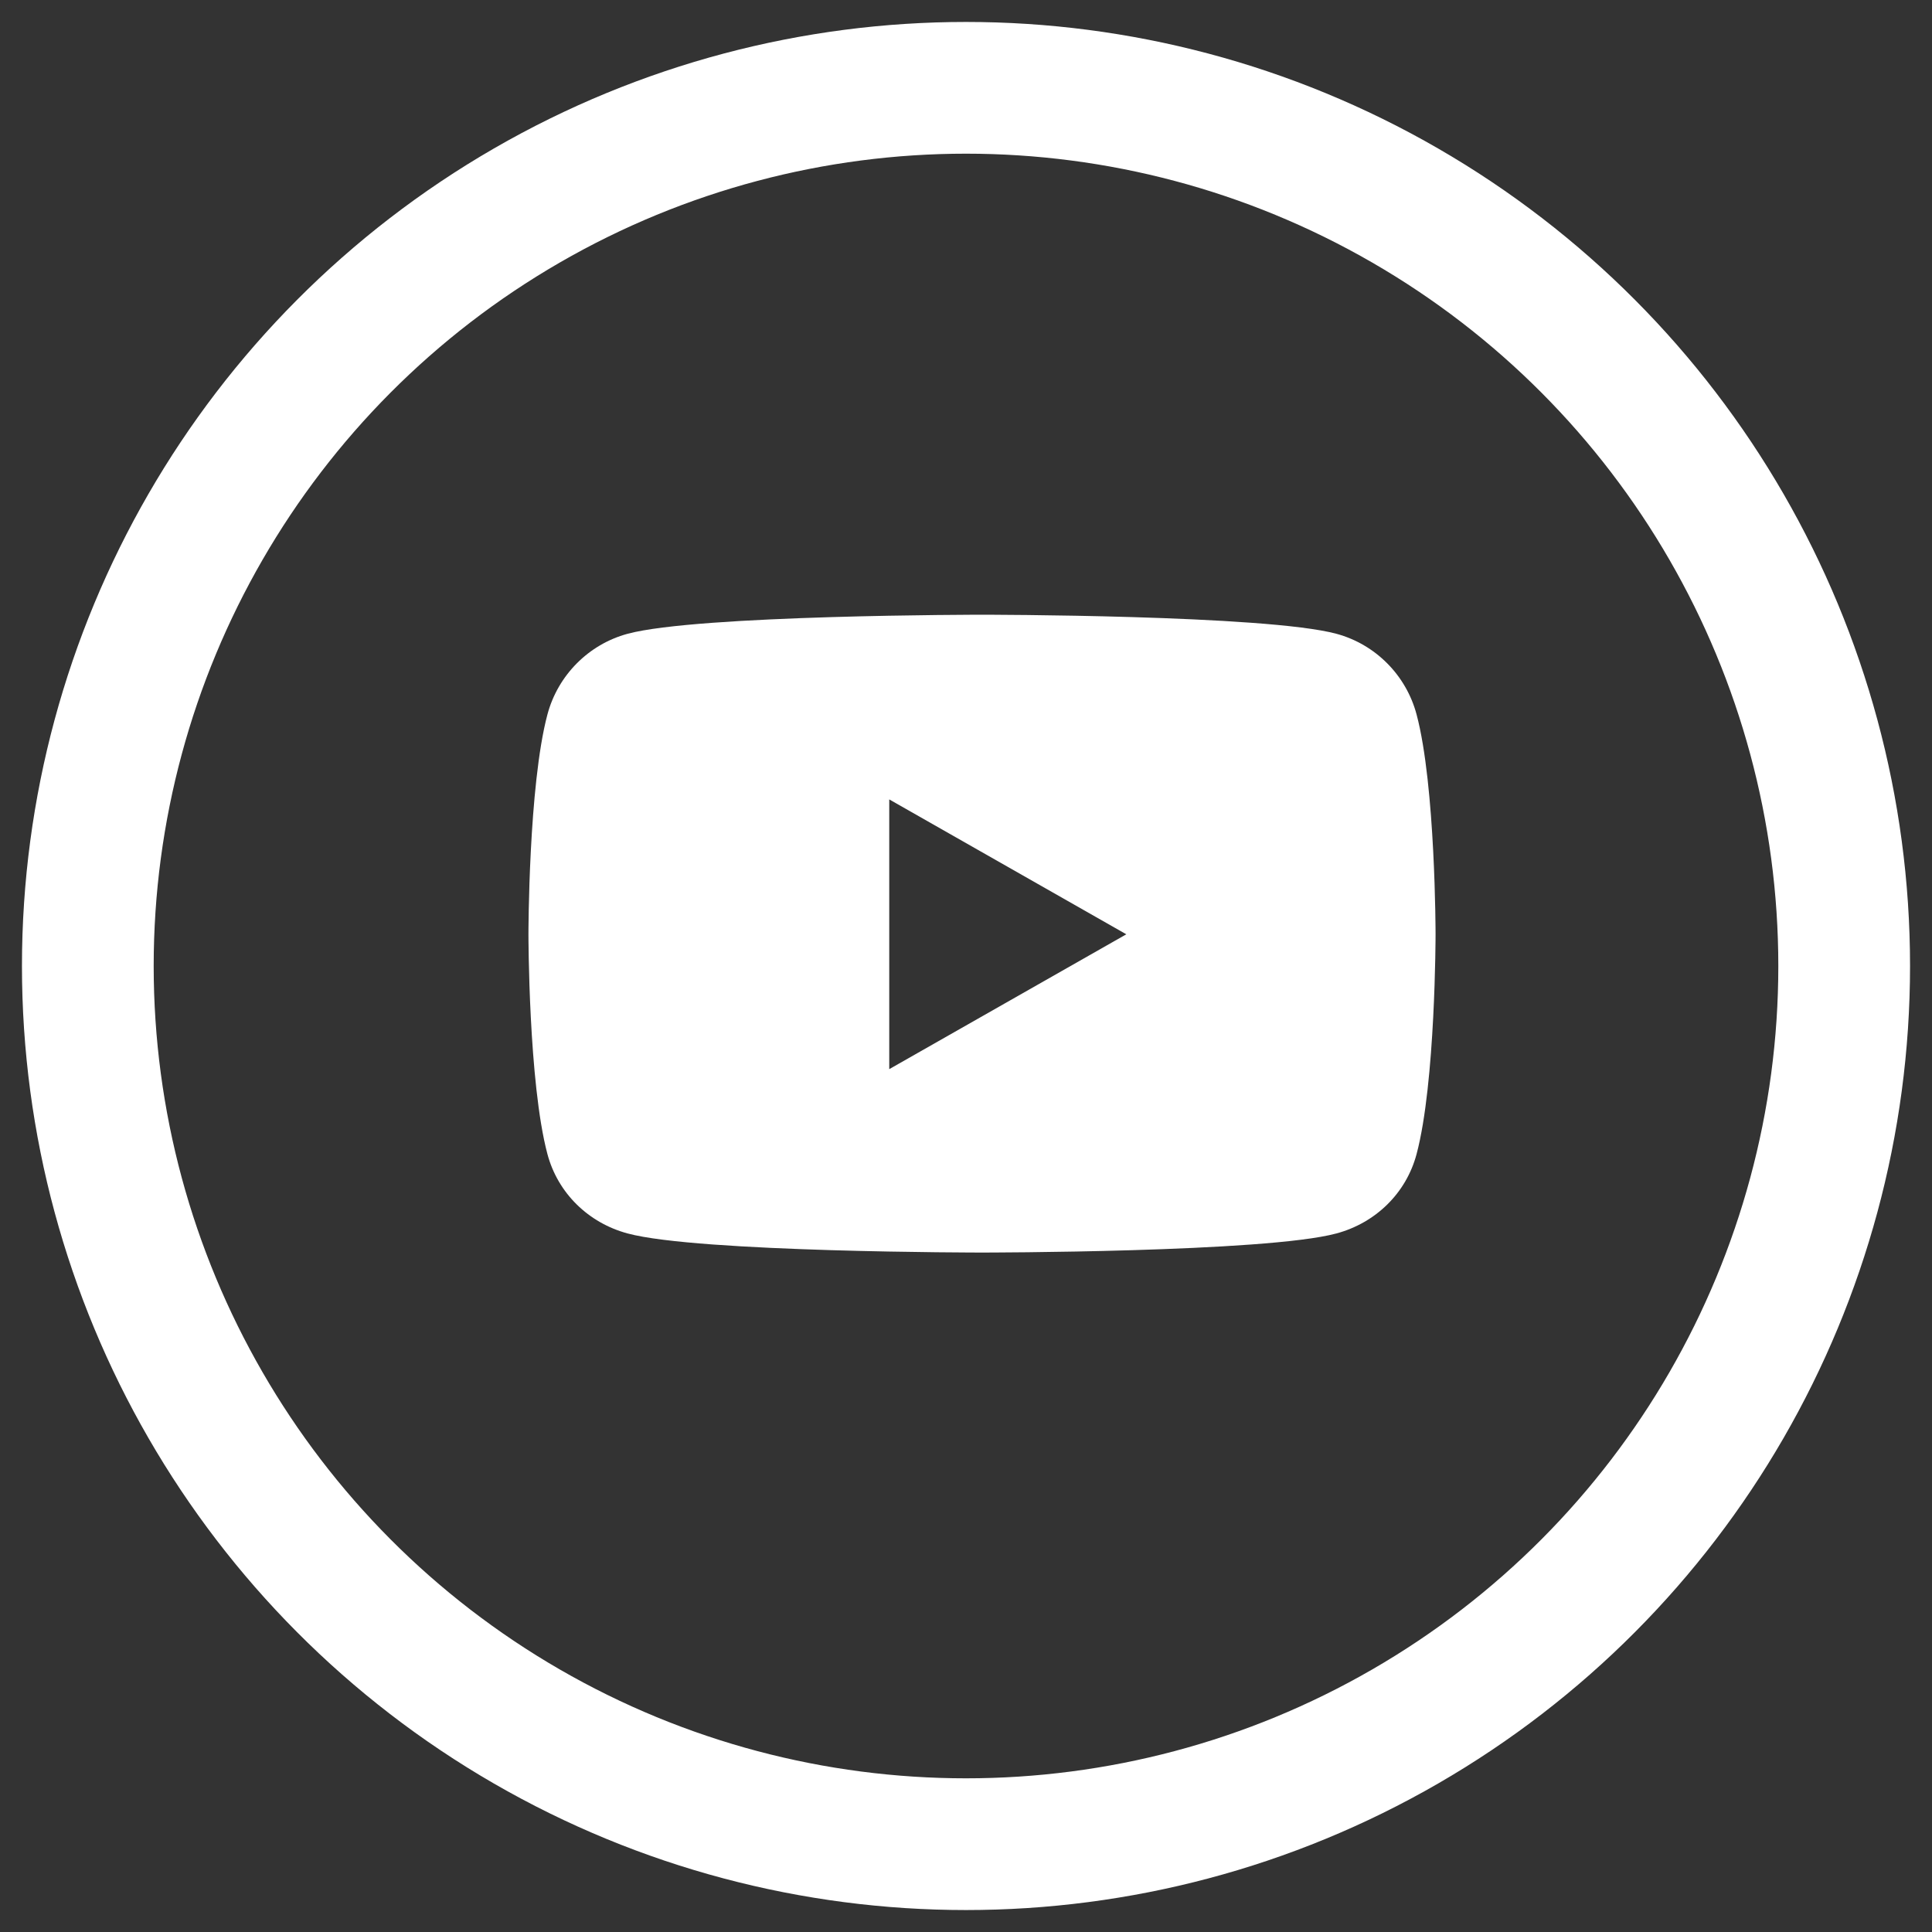
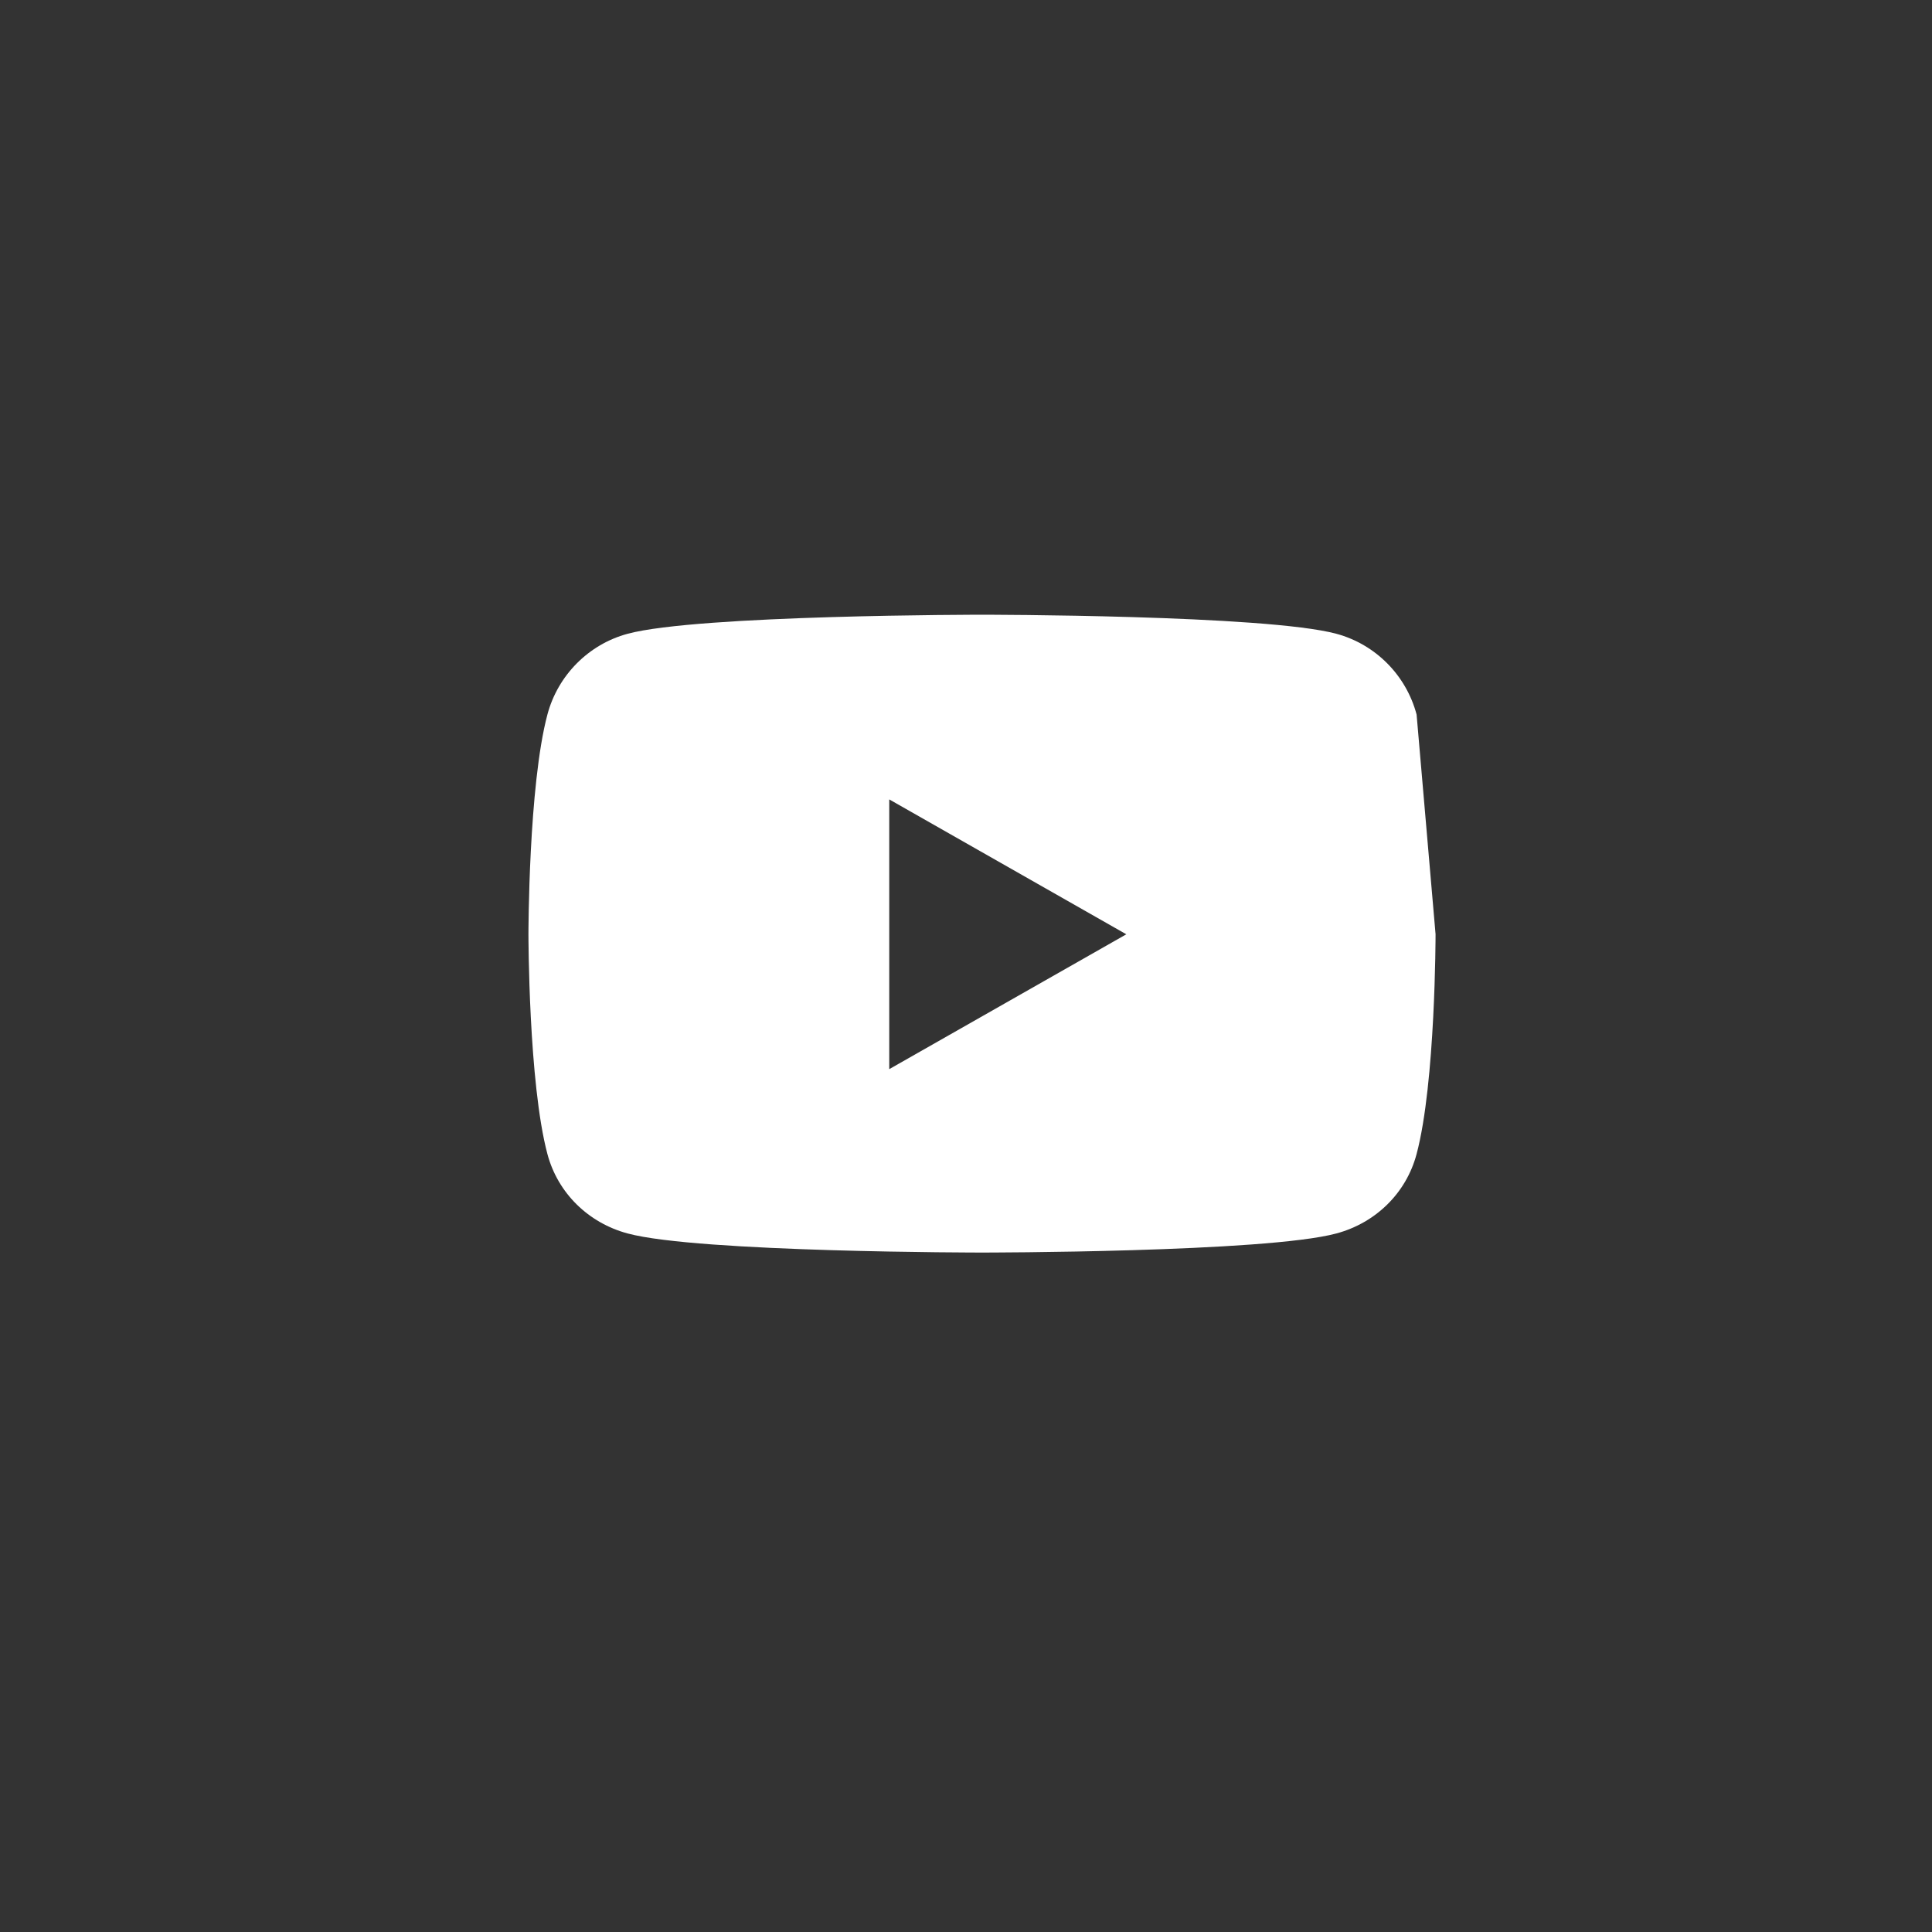
<svg xmlns="http://www.w3.org/2000/svg" width="44px" height="44px" viewBox="0 0 44 44" version="1.1">
  <rect x="0" y="0" width="44" height="44" fill="#333333" stroke="none" />
  <title>youtube</title>
  <desc>Created with Sketch.</desc>
  <defs />
  <g id="Page-1" stroke="none" stroke-width="1" fill="none" fill-rule="evenodd">
    <g id="youtube" transform="translate(2, 2)">
-       <circle id="Oval-Copy-2" stroke="#ffffff" stroke-width="3" cx="20" cy="20" r="20" />
      <g transform="translate(10, 12)" fill="#ffffff" fill-rule="nonzero" id="Shape">
-         <path d="M20.262,2.273 C20.025,1.378 19.325,0.674 18.436,0.434 C16.825,0 10.365,0 10.365,0 C10.365,0 3.904,0 2.293,0.434 C1.405,0.674 0.705,1.378 0.467,2.273 C0.035,3.894 0.035,7.277 0.035,7.277 C0.035,7.277 0.035,10.661 0.467,12.282 C0.705,13.177 1.405,13.852 2.293,14.091 C3.904,14.526 10.365,14.526 10.365,14.526 C10.365,14.526 16.825,14.526 18.436,14.091 C19.325,13.852 20.025,13.177 20.262,12.282 C20.694,10.661 20.694,7.277 20.694,7.277 C20.694,7.277 20.694,3.894 20.262,2.273 Z M8.252,10.349 L8.252,4.206 L13.651,7.278 L8.252,10.349 Z" />
+         <path d="M20.262,2.273 C20.025,1.378 19.325,0.674 18.436,0.434 C16.825,0 10.365,0 10.365,0 C10.365,0 3.904,0 2.293,0.434 C1.405,0.674 0.705,1.378 0.467,2.273 C0.035,3.894 0.035,7.277 0.035,7.277 C0.035,7.277 0.035,10.661 0.467,12.282 C0.705,13.177 1.405,13.852 2.293,14.091 C3.904,14.526 10.365,14.526 10.365,14.526 C10.365,14.526 16.825,14.526 18.436,14.091 C19.325,13.852 20.025,13.177 20.262,12.282 C20.694,10.661 20.694,7.277 20.694,7.277 Z M8.252,10.349 L8.252,4.206 L13.651,7.278 L8.252,10.349 Z" />
      </g>
    </g>
  </g>
</svg>